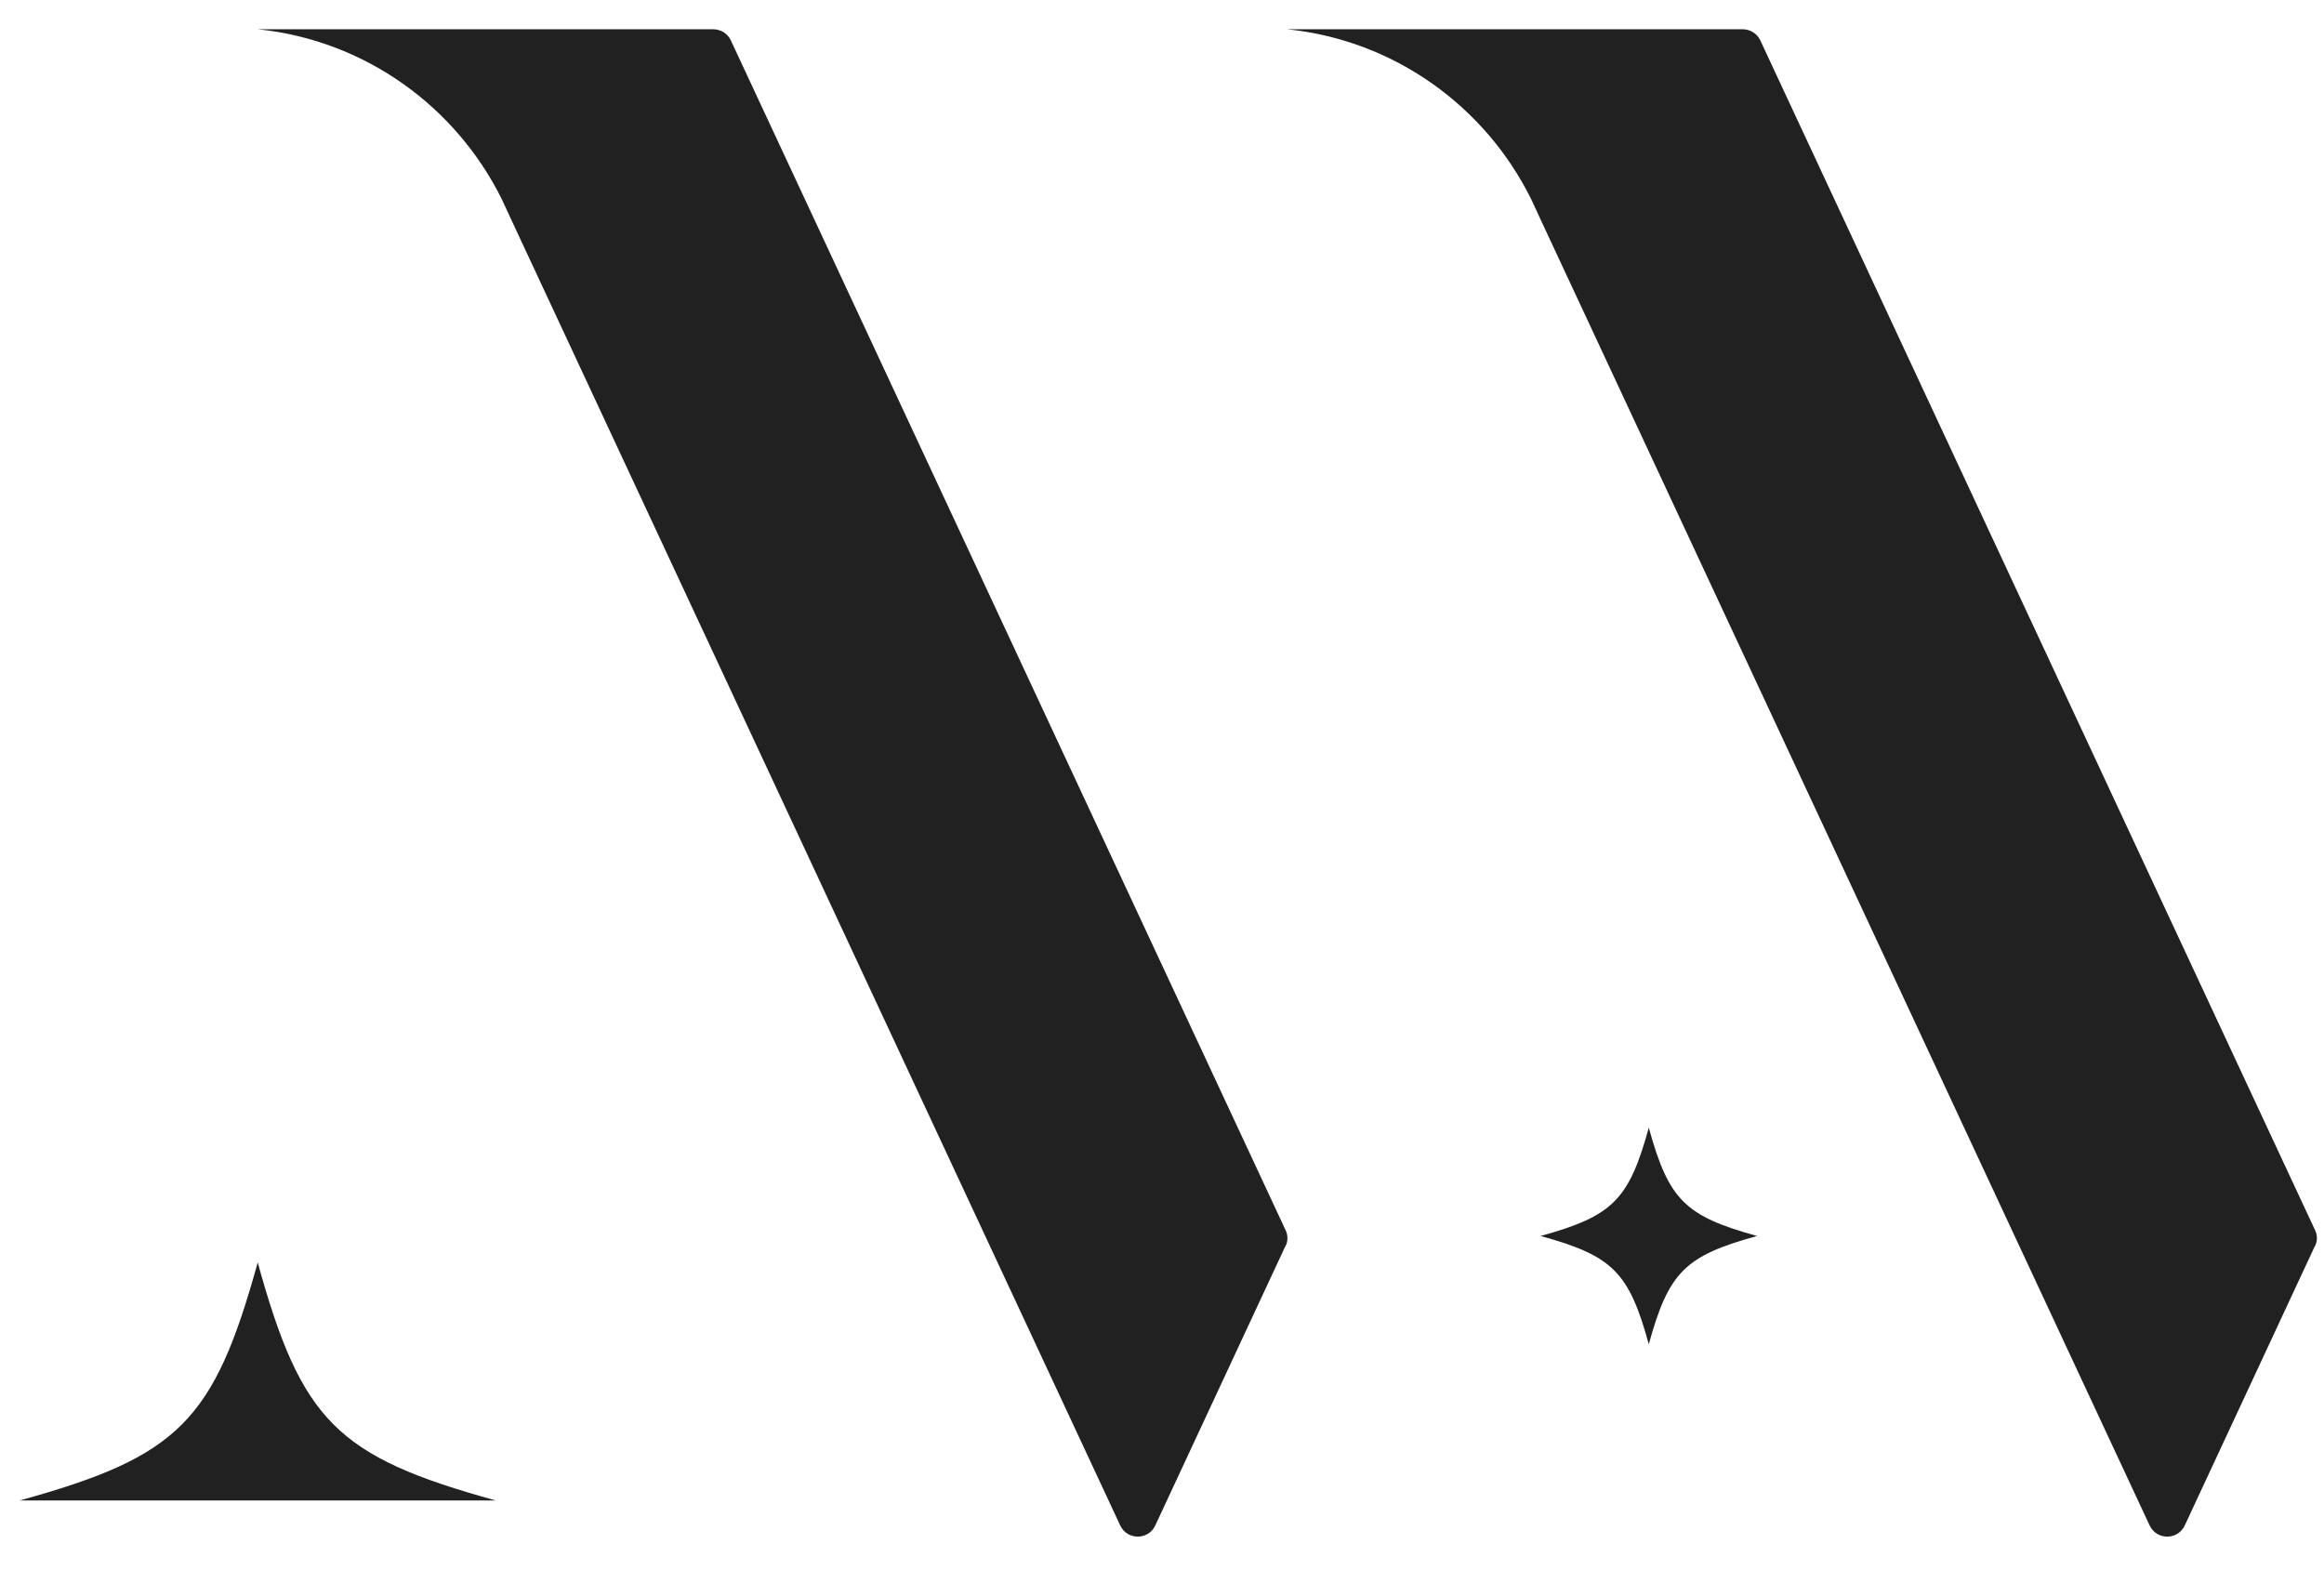
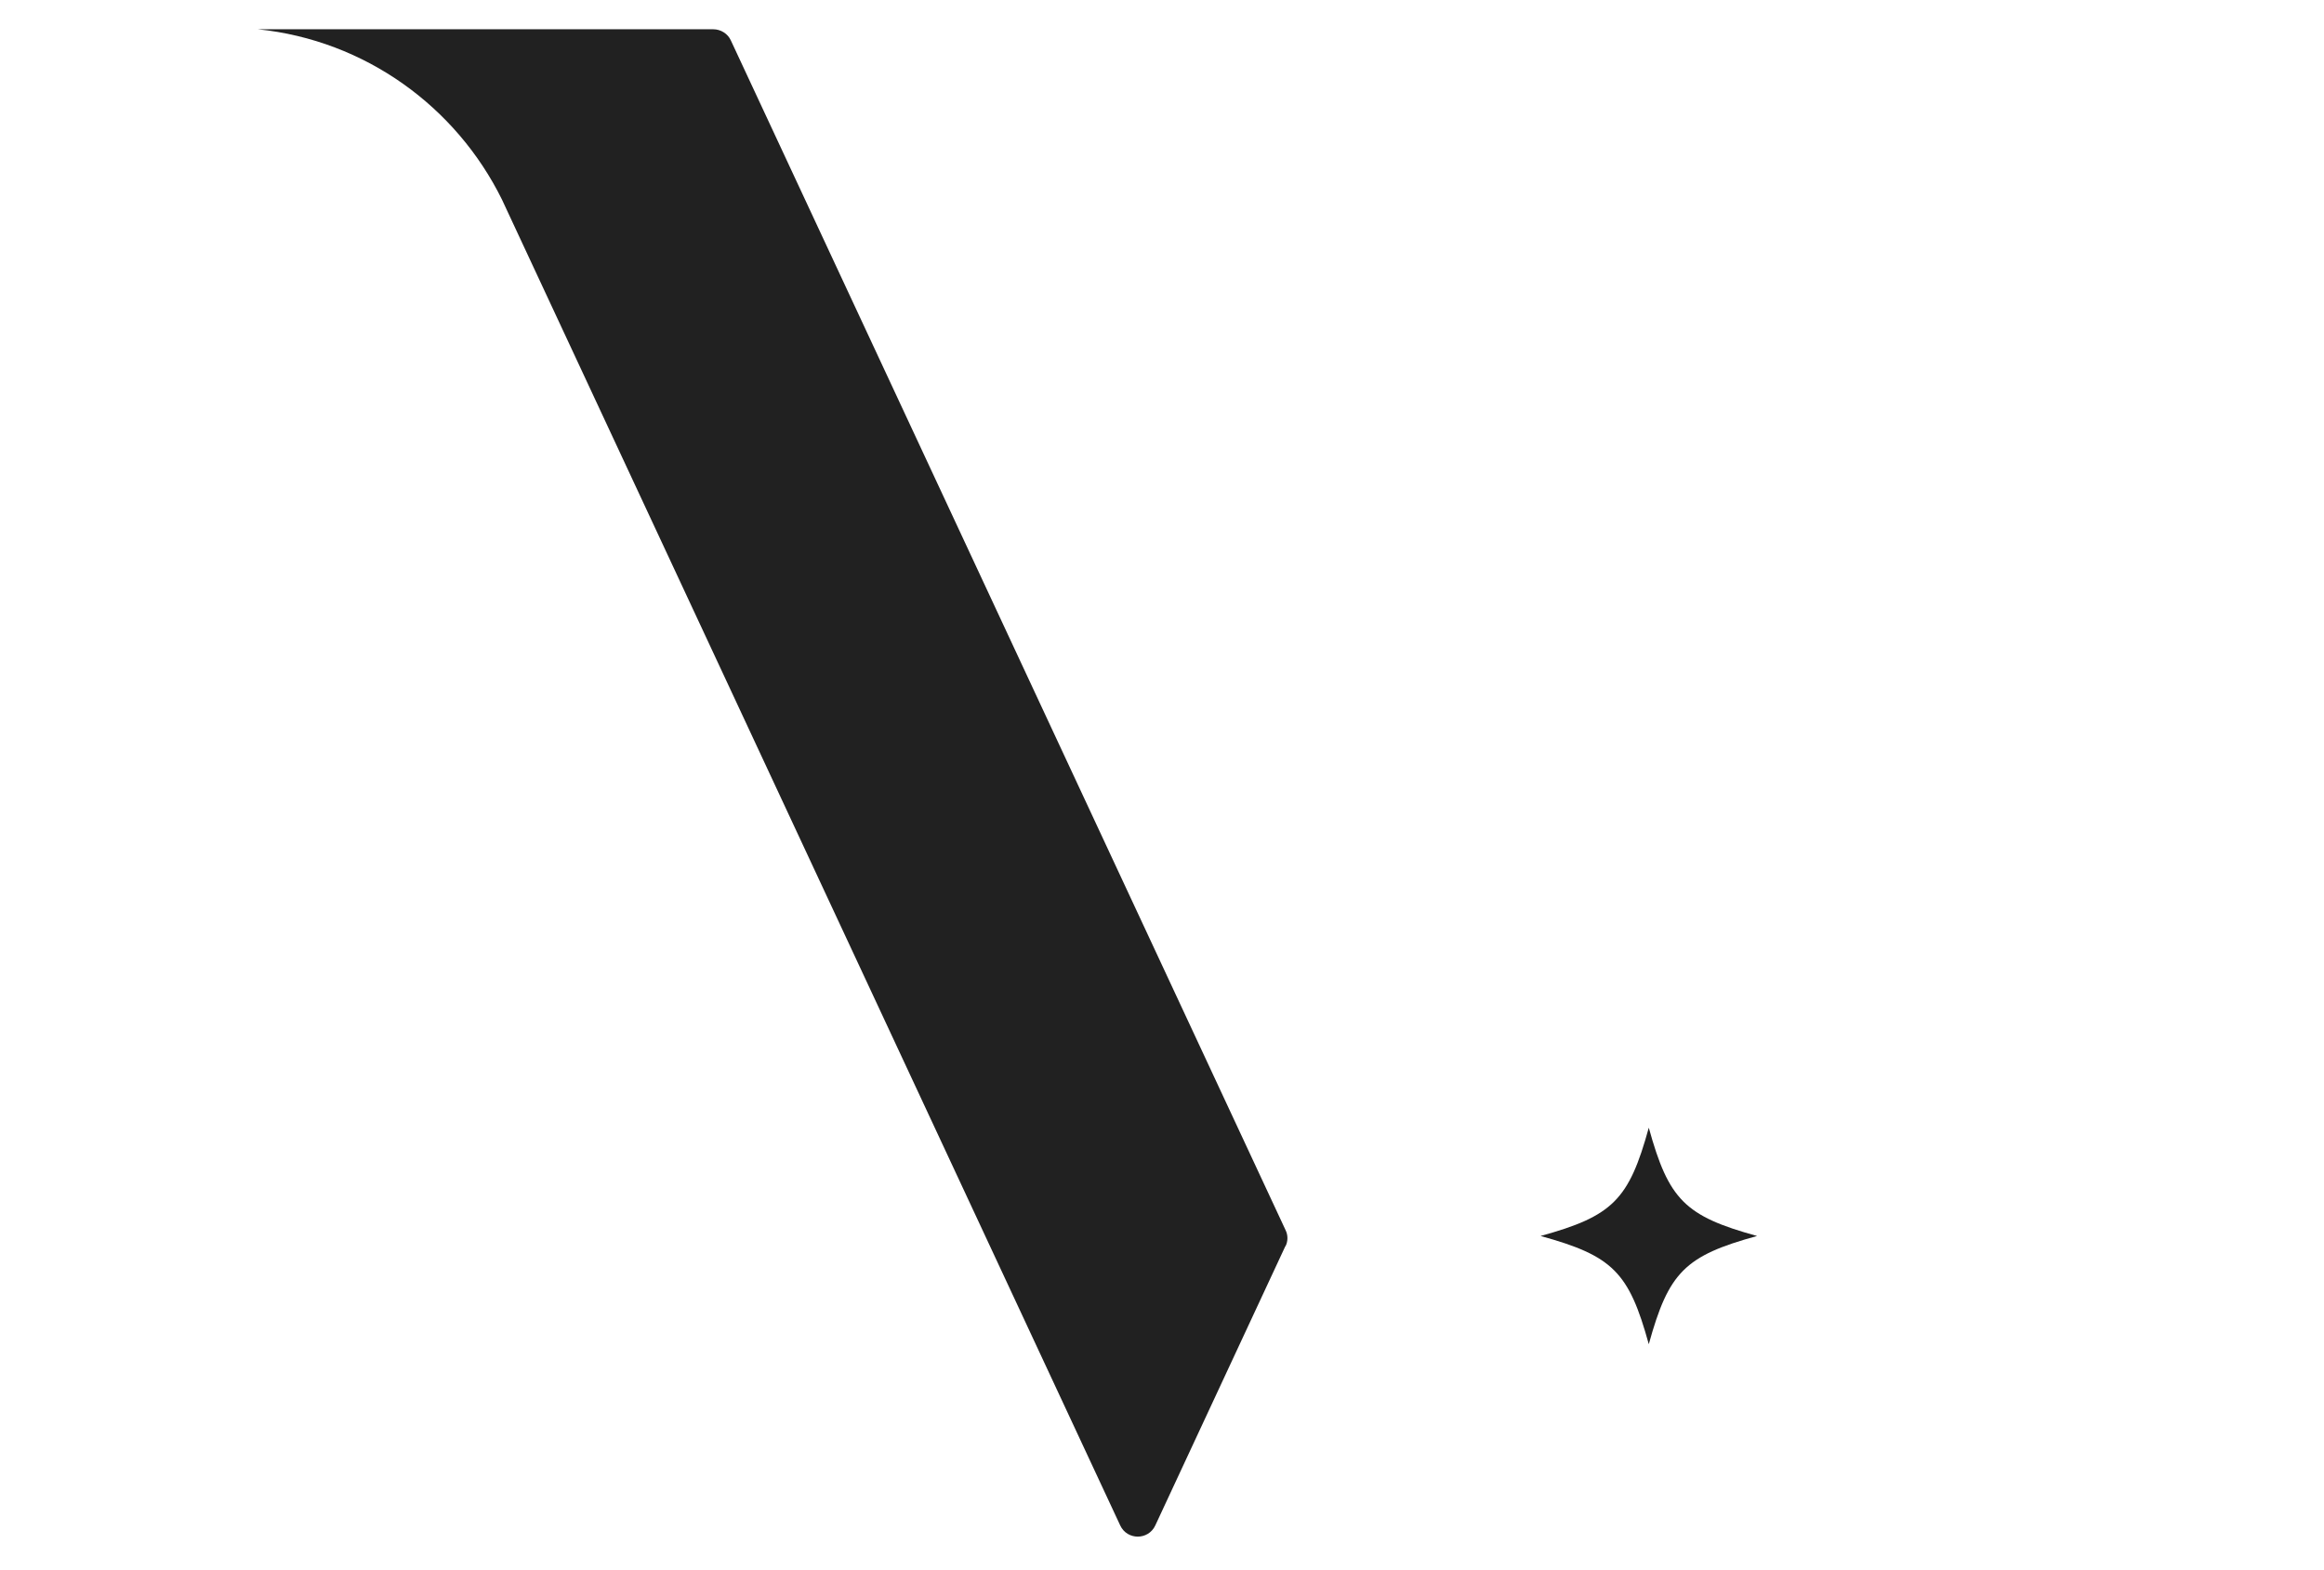
<svg xmlns="http://www.w3.org/2000/svg" width="37" height="25" viewBox="0 0 37 25" fill="none">
-   <path d="M7.892 23.89H0.314C2.841 23.192 3.405 22.628 4.103 20.101C4.801 22.628 5.365 23.192 7.892 23.89Z" fill="#212121" />
  <path d="M27.974 19.679C26.826 19.995 26.567 20.254 26.25 21.402C25.934 20.254 25.675 19.995 24.527 19.679C25.675 19.363 25.934 19.103 26.25 17.955C26.567 19.103 26.826 19.363 27.974 19.679Z" fill="#212121" />
-   <path d="M20.464 19.841L18.393 24.288C18.282 24.525 17.946 24.525 17.835 24.288L8.126 3.468L8.086 3.38L7.992 3.178C7.262 1.699 5.815 0.642 4.106 0.466H11.356C11.476 0.466 11.587 0.537 11.635 0.642L20.467 19.585C20.507 19.665 20.507 19.761 20.467 19.841H20.464Z" fill="#212121" />
-   <path d="M36.854 19.841L34.783 24.288C34.672 24.525 34.336 24.525 34.224 24.288L24.515 3.468L24.475 3.38L24.381 3.178C23.652 1.699 22.205 0.642 20.495 0.466H27.746C27.866 0.466 27.977 0.537 28.025 0.642L36.857 19.585C36.897 19.665 36.897 19.761 36.857 19.841H36.854Z" fill="#212121" />
+   <path d="M20.464 19.841L18.393 24.288C18.282 24.525 17.946 24.525 17.835 24.288L8.086 3.38L7.992 3.178C7.262 1.699 5.815 0.642 4.106 0.466H11.356C11.476 0.466 11.587 0.537 11.635 0.642L20.467 19.585C20.507 19.665 20.507 19.761 20.467 19.841H20.464Z" fill="#212121" />
</svg>